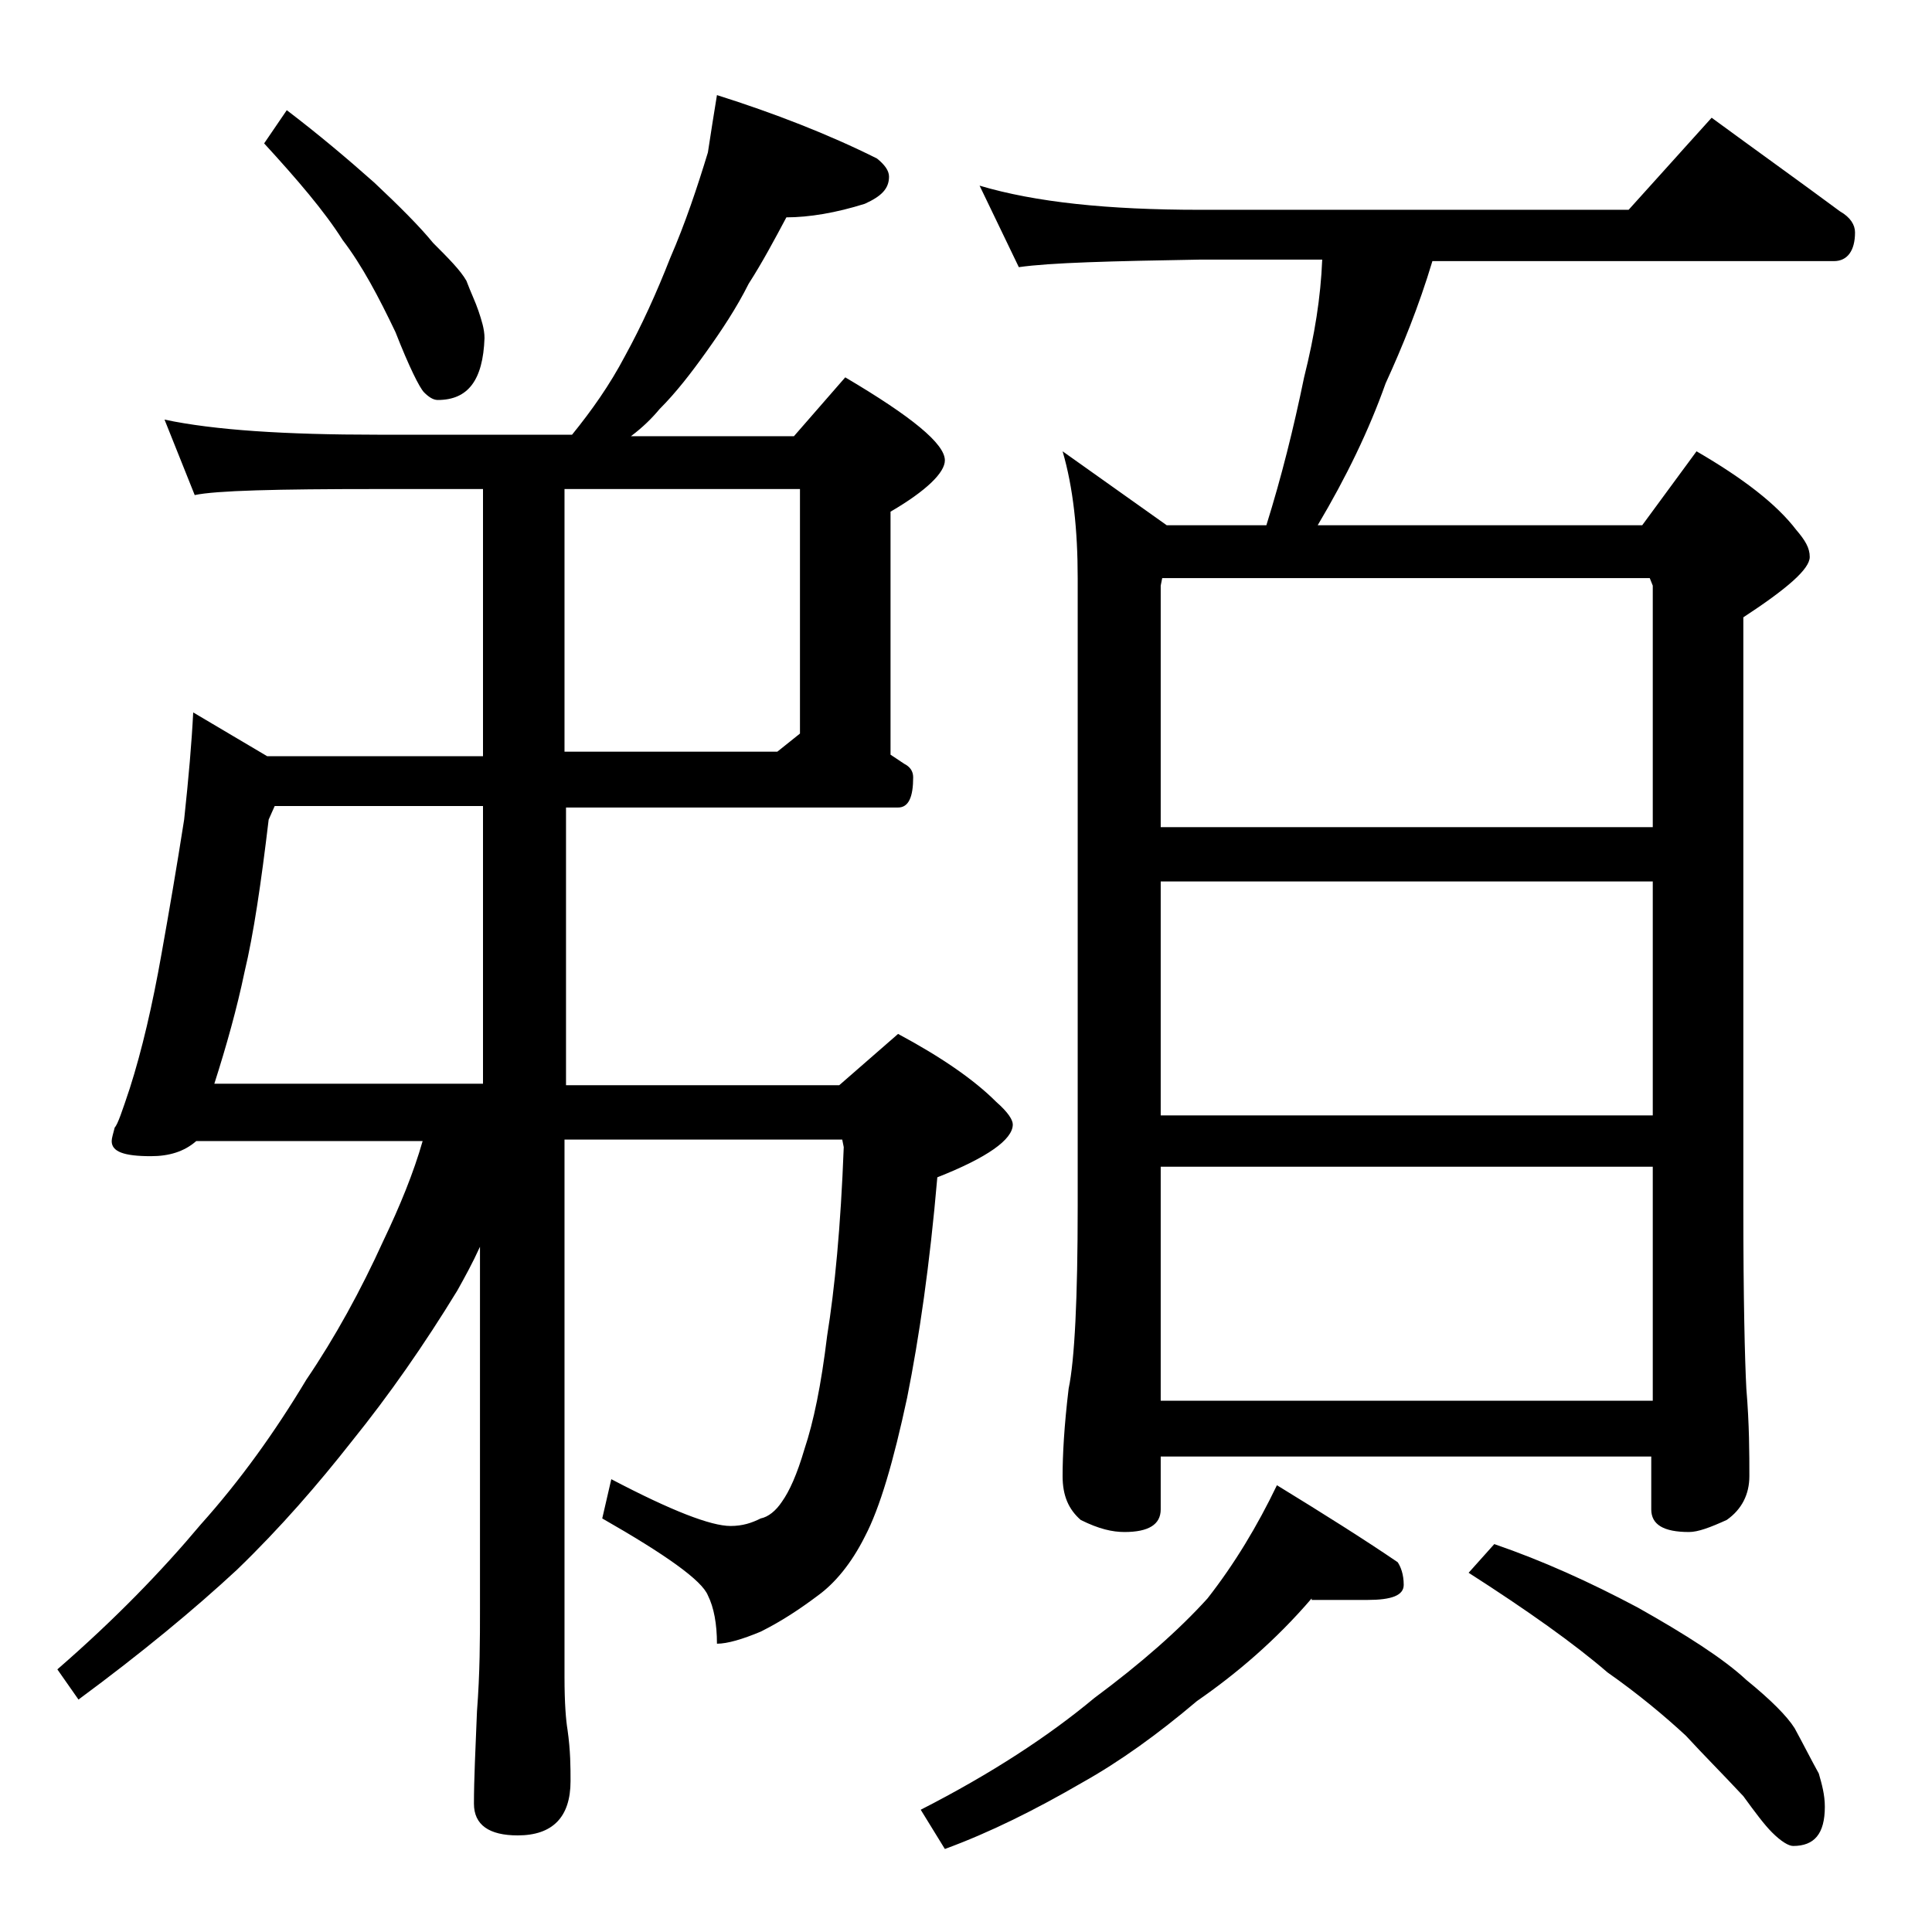
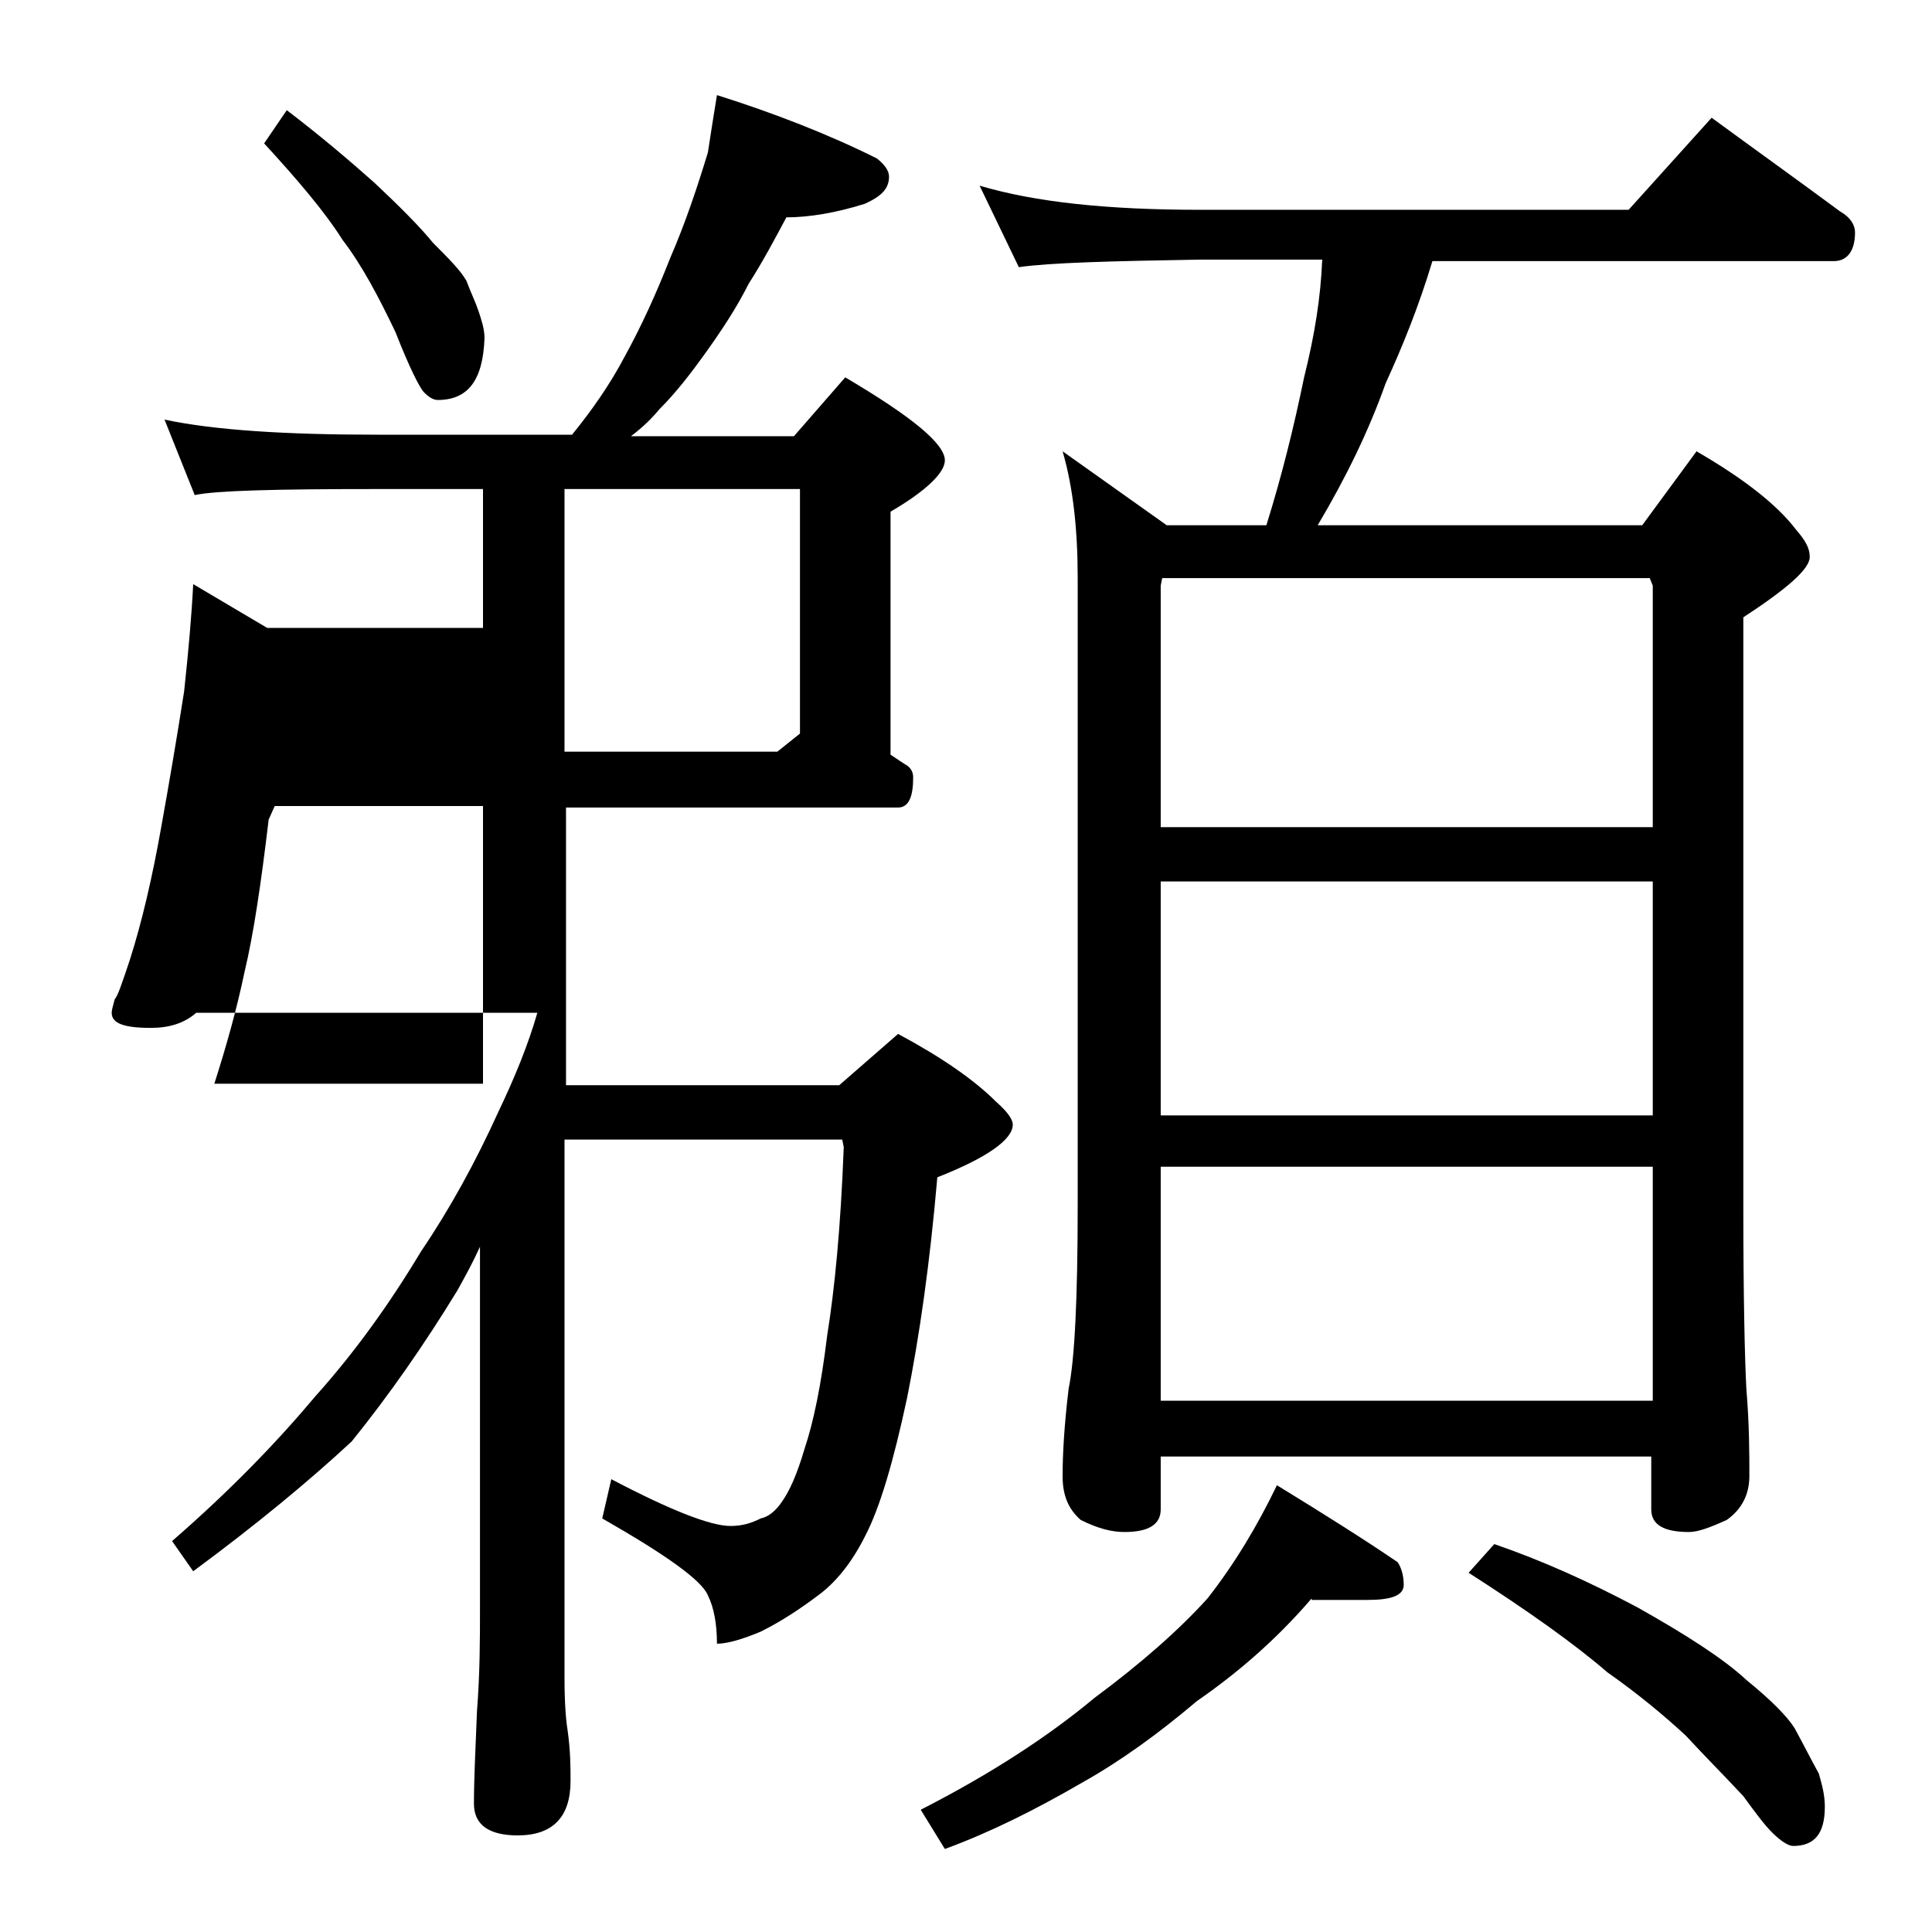
<svg xmlns="http://www.w3.org/2000/svg" version="1.1" id="Layer_1" x="0px" y="0px" viewBox="0 0 128 128" enable-background="new 0 0 128 128" xml:space="preserve">
-   <path d="M47.5,6.3c3.8,1.2,7.4,2.6,10.6,4.2c0.5,0.4,0.8,0.8,0.8,1.2c0,0.8-0.5,1.3-1.6,1.8c-1.9,0.6-3.7,0.9-5.2,0.9  c-0.8,1.5-1.6,3-2.5,4.4c-0.8,1.6-1.8,3.1-2.8,4.5c-1,1.4-2,2.7-3.1,3.8c-0.5,0.6-1.1,1.2-1.9,1.8h10.8l3.4-3.9  c4.4,2.6,6.6,4.4,6.6,5.5c0,0.8-1.2,2-3.6,3.4v16.1c0.3,0.2,0.6,0.4,0.9,0.6c0.4,0.2,0.6,0.5,0.6,0.9c0,1.3-0.3,2-1,2h-22v18.4h18.1  l3.9-3.4c2.8,1.5,5,3,6.5,4.5c0.8,0.7,1.1,1.2,1.1,1.5c0,1-1.7,2.2-5,3.5c-0.5,5.8-1.2,10.6-2,14.6c-0.9,4.2-1.8,7.3-2.8,9.2  c-0.9,1.8-2,3.1-3.1,3.9c-1.2,0.9-2.4,1.7-3.8,2.4c-1.2,0.5-2.2,0.8-2.9,0.8c0-1.3-0.2-2.4-0.6-3.2c-0.4-1-2.8-2.7-7-5.1l0.6-2.6  c4,2.1,6.6,3.1,7.9,3.1c0.8,0,1.4-0.2,2-0.5c0.5-0.1,1-0.5,1.4-1.1c0.5-0.7,1-1.8,1.5-3.5c0.6-1.8,1.1-4.2,1.5-7.5  c0.5-3.1,0.9-7.2,1.1-12.5l-0.1-0.5H37.4v35.6c0,1.8,0.1,2.9,0.2,3.5c0.2,1.4,0.2,2.5,0.2,3.4c0,2.4-1.2,3.6-3.5,3.6  c-1.9,0-2.9-0.7-2.9-2.1c0-1.6,0.1-3.6,0.2-6.1c0.2-2.6,0.2-4.8,0.2-6.8v-24c-0.5,1.1-1,2-1.5,2.9c-2.2,3.6-4.5,6.9-7,10  c-2.2,2.8-4.7,5.7-7.6,8.5c-2.8,2.6-6.3,5.5-10.5,8.6l-1.4-2c3.8-3.3,6.9-6.5,9.5-9.6c2.6-2.9,4.9-6.1,7-9.6  c1.9-2.8,3.6-5.9,5.1-9.2c1.1-2.3,2-4.5,2.6-6.6H13c-0.8,0.7-1.8,1-3,1c-1.8,0-2.6-0.3-2.6-1c0-0.2,0.1-0.5,0.2-0.9  c0.2-0.2,0.5-1.1,1-2.6c0.8-2.5,1.5-5.5,2.1-8.9c0.5-2.8,1-5.7,1.5-8.9c0.3-2.8,0.5-5.1,0.6-7.1l4.9,2.9H32V32.4h-7  c-6.7,0-10.7,0.1-12.1,0.4l-2-5c3.3,0.7,8,1,14.1,1h12.9c1.3-1.6,2.5-3.3,3.5-5.2c1.1-2,2.1-4.2,3-6.5c1-2.3,1.8-4.7,2.5-7  C47.1,8.8,47.3,7.5,47.5,6.3z M32,71.8V53.4H18.2l-0.4,0.9c-0.5,4.2-1,7.6-1.6,10.1c-0.5,2.4-1.2,4.9-2,7.4H32z M19,7.3  c2.1,1.6,4,3.2,5.8,4.8c1.7,1.6,3,2.9,3.9,4c1,1,1.8,1.8,2.2,2.5c0.3,0.8,0.6,1.4,0.8,2c0.2,0.6,0.4,1.2,0.4,1.8  c-0.1,2.8-1.1,4.1-3.1,4.1c-0.3,0-0.6-0.2-0.9-0.5c-0.3-0.3-1-1.7-1.9-4c-1.1-2.3-2.2-4.4-3.5-6.1c-1.2-1.9-3-4-5.2-6.4L19,7.3z   M37.4,32.4v17.4h14.1l1.5-1.2V32.4H37.4z M86.9,105.9c-2.4,2.8-5,5-7.6,6.8c-2.6,2.2-5.1,4-7.6,5.4c-3.1,1.8-6.1,3.3-9.1,4.4  l-1.6-2.6c4.7-2.4,8.5-4.9,11.5-7.4c3.1-2.3,5.6-4.5,7.5-6.6c1.8-2.3,3.3-4.8,4.6-7.5c3.1,1.9,5.8,3.6,8,5.1  c0.2,0.3,0.4,0.8,0.4,1.5c0,0.7-0.8,1-2.4,1H86.9z M64.9,12.3c3.7,1.1,8.5,1.6,14.6,1.6h28.4l5.5-6.1c3,2.2,5.8,4.2,8.5,6.2  c0.7,0.4,1,0.9,1,1.4c0,1.2-0.5,1.9-1.4,1.9H94.9c-0.9,3-2,5.7-3.1,8.1c-1.1,3.1-2.6,6.2-4.5,9.4h21.5l3.6-4.9  c3.1,1.8,5.3,3.5,6.6,5.2c0.6,0.7,0.9,1.2,0.9,1.8c0,0.8-1.5,2.1-4.4,4v39c0,6.2,0.1,10.2,0.2,12.1c0.2,2.4,0.2,4.3,0.2,5.8  c0,1.2-0.5,2.2-1.5,2.9c-1.1,0.5-1.9,0.8-2.5,0.8c-1.7,0-2.5-0.5-2.5-1.5v-3.5H76.9v3.5c0,1-0.8,1.5-2.4,1.5c-0.8,0-1.7-0.2-2.9-0.8  c-0.8-0.7-1.2-1.6-1.2-2.9c0-1.4,0.1-3.3,0.4-5.8c0.4-1.9,0.6-6,0.6-12.1V38.3c0-3.2-0.3-6-1-8.4l6.9,4.9h6.6c1-3.2,1.8-6.4,2.5-9.8  c0.7-2.8,1.1-5.3,1.2-7.8h-8.1c-5.9,0.1-9.9,0.2-12,0.5L64.9,12.3z M76.9,54.8h32.6v-16l-0.2-0.5H77l-0.1,0.5V54.8z M76.9,73.9h32.6  V58.4H76.9V73.9z M76.9,92.8h32.6V77.3H76.9V92.8z M99,102.3c3.2,1.1,6.3,2.5,9.5,4.2c3.2,1.8,5.7,3.4,7.2,4.8  c1.6,1.3,2.7,2.4,3.2,3.2c0.6,1.1,1.1,2.1,1.6,3c0.2,0.7,0.4,1.4,0.4,2.2c0,1.8-0.7,2.6-2.1,2.6c-0.3,0-0.8-0.3-1.4-0.9  c-0.5-0.5-1.1-1.3-1.9-2.4c-1.4-1.5-2.7-2.8-3.8-4c-1.4-1.3-3.2-2.8-5.2-4.2c-2.2-1.9-5.3-4.1-9.2-6.6L99,102.3z" />
+   <path d="M47.5,6.3c3.8,1.2,7.4,2.6,10.6,4.2c0.5,0.4,0.8,0.8,0.8,1.2c0,0.8-0.5,1.3-1.6,1.8c-1.9,0.6-3.7,0.9-5.2,0.9  c-0.8,1.5-1.6,3-2.5,4.4c-0.8,1.6-1.8,3.1-2.8,4.5c-1,1.4-2,2.7-3.1,3.8c-0.5,0.6-1.1,1.2-1.9,1.8h10.8l3.4-3.9  c4.4,2.6,6.6,4.4,6.6,5.5c0,0.8-1.2,2-3.6,3.4v16.1c0.3,0.2,0.6,0.4,0.9,0.6c0.4,0.2,0.6,0.5,0.6,0.9c0,1.3-0.3,2-1,2h-22v18.4h18.1  l3.9-3.4c2.8,1.5,5,3,6.5,4.5c0.8,0.7,1.1,1.2,1.1,1.5c0,1-1.7,2.2-5,3.5c-0.5,5.8-1.2,10.6-2,14.6c-0.9,4.2-1.8,7.3-2.8,9.2  c-0.9,1.8-2,3.1-3.1,3.9c-1.2,0.9-2.4,1.7-3.8,2.4c-1.2,0.5-2.2,0.8-2.9,0.8c0-1.3-0.2-2.4-0.6-3.2c-0.4-1-2.8-2.7-7-5.1l0.6-2.6  c4,2.1,6.6,3.1,7.9,3.1c0.8,0,1.4-0.2,2-0.5c0.5-0.1,1-0.5,1.4-1.1c0.5-0.7,1-1.8,1.5-3.5c0.6-1.8,1.1-4.2,1.5-7.5  c0.5-3.1,0.9-7.2,1.1-12.5l-0.1-0.5H37.4v35.6c0,1.8,0.1,2.9,0.2,3.5c0.2,1.4,0.2,2.5,0.2,3.4c0,2.4-1.2,3.6-3.5,3.6  c-1.9,0-2.9-0.7-2.9-2.1c0-1.6,0.1-3.6,0.2-6.1c0.2-2.6,0.2-4.8,0.2-6.8v-24c-0.5,1.1-1,2-1.5,2.9c-2.2,3.6-4.5,6.9-7,10  c-2.8,2.6-6.3,5.5-10.5,8.6l-1.4-2c3.8-3.3,6.9-6.5,9.5-9.6c2.6-2.9,4.9-6.1,7-9.6  c1.9-2.8,3.6-5.9,5.1-9.2c1.1-2.3,2-4.5,2.6-6.6H13c-0.8,0.7-1.8,1-3,1c-1.8,0-2.6-0.3-2.6-1c0-0.2,0.1-0.5,0.2-0.9  c0.2-0.2,0.5-1.1,1-2.6c0.8-2.5,1.5-5.5,2.1-8.9c0.5-2.8,1-5.7,1.5-8.9c0.3-2.8,0.5-5.1,0.6-7.1l4.9,2.9H32V32.4h-7  c-6.7,0-10.7,0.1-12.1,0.4l-2-5c3.3,0.7,8,1,14.1,1h12.9c1.3-1.6,2.5-3.3,3.5-5.2c1.1-2,2.1-4.2,3-6.5c1-2.3,1.8-4.7,2.5-7  C47.1,8.8,47.3,7.5,47.5,6.3z M32,71.8V53.4H18.2l-0.4,0.9c-0.5,4.2-1,7.6-1.6,10.1c-0.5,2.4-1.2,4.9-2,7.4H32z M19,7.3  c2.1,1.6,4,3.2,5.8,4.8c1.7,1.6,3,2.9,3.9,4c1,1,1.8,1.8,2.2,2.5c0.3,0.8,0.6,1.4,0.8,2c0.2,0.6,0.4,1.2,0.4,1.8  c-0.1,2.8-1.1,4.1-3.1,4.1c-0.3,0-0.6-0.2-0.9-0.5c-0.3-0.3-1-1.7-1.9-4c-1.1-2.3-2.2-4.4-3.5-6.1c-1.2-1.9-3-4-5.2-6.4L19,7.3z   M37.4,32.4v17.4h14.1l1.5-1.2V32.4H37.4z M86.9,105.9c-2.4,2.8-5,5-7.6,6.8c-2.6,2.2-5.1,4-7.6,5.4c-3.1,1.8-6.1,3.3-9.1,4.4  l-1.6-2.6c4.7-2.4,8.5-4.9,11.5-7.4c3.1-2.3,5.6-4.5,7.5-6.6c1.8-2.3,3.3-4.8,4.6-7.5c3.1,1.9,5.8,3.6,8,5.1  c0.2,0.3,0.4,0.8,0.4,1.5c0,0.7-0.8,1-2.4,1H86.9z M64.9,12.3c3.7,1.1,8.5,1.6,14.6,1.6h28.4l5.5-6.1c3,2.2,5.8,4.2,8.5,6.2  c0.7,0.4,1,0.9,1,1.4c0,1.2-0.5,1.9-1.4,1.9H94.9c-0.9,3-2,5.7-3.1,8.1c-1.1,3.1-2.6,6.2-4.5,9.4h21.5l3.6-4.9  c3.1,1.8,5.3,3.5,6.6,5.2c0.6,0.7,0.9,1.2,0.9,1.8c0,0.8-1.5,2.1-4.4,4v39c0,6.2,0.1,10.2,0.2,12.1c0.2,2.4,0.2,4.3,0.2,5.8  c0,1.2-0.5,2.2-1.5,2.9c-1.1,0.5-1.9,0.8-2.5,0.8c-1.7,0-2.5-0.5-2.5-1.5v-3.5H76.9v3.5c0,1-0.8,1.5-2.4,1.5c-0.8,0-1.7-0.2-2.9-0.8  c-0.8-0.7-1.2-1.6-1.2-2.9c0-1.4,0.1-3.3,0.4-5.8c0.4-1.9,0.6-6,0.6-12.1V38.3c0-3.2-0.3-6-1-8.4l6.9,4.9h6.6c1-3.2,1.8-6.4,2.5-9.8  c0.7-2.8,1.1-5.3,1.2-7.8h-8.1c-5.9,0.1-9.9,0.2-12,0.5L64.9,12.3z M76.9,54.8h32.6v-16l-0.2-0.5H77l-0.1,0.5V54.8z M76.9,73.9h32.6  V58.4H76.9V73.9z M76.9,92.8h32.6V77.3H76.9V92.8z M99,102.3c3.2,1.1,6.3,2.5,9.5,4.2c3.2,1.8,5.7,3.4,7.2,4.8  c1.6,1.3,2.7,2.4,3.2,3.2c0.6,1.1,1.1,2.1,1.6,3c0.2,0.7,0.4,1.4,0.4,2.2c0,1.8-0.7,2.6-2.1,2.6c-0.3,0-0.8-0.3-1.4-0.9  c-0.5-0.5-1.1-1.3-1.9-2.4c-1.4-1.5-2.7-2.8-3.8-4c-1.4-1.3-3.2-2.8-5.2-4.2c-2.2-1.9-5.3-4.1-9.2-6.6L99,102.3z" />
</svg>